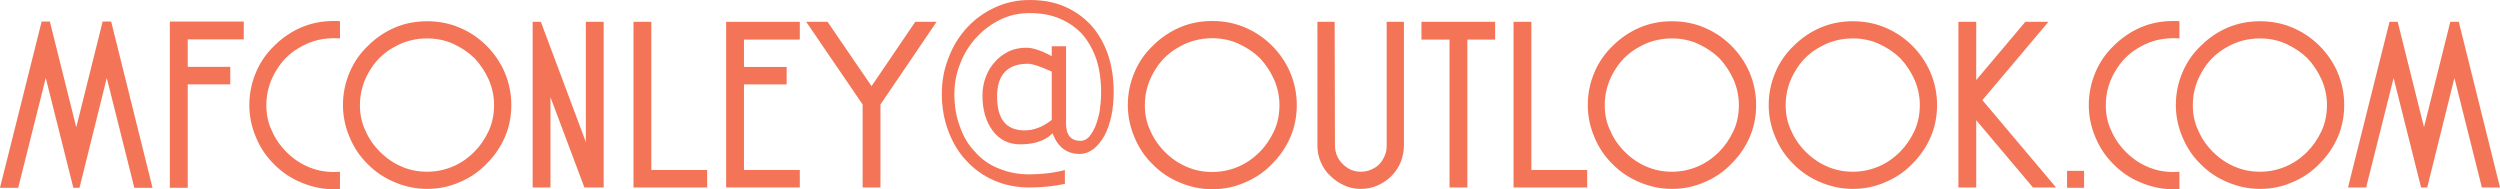
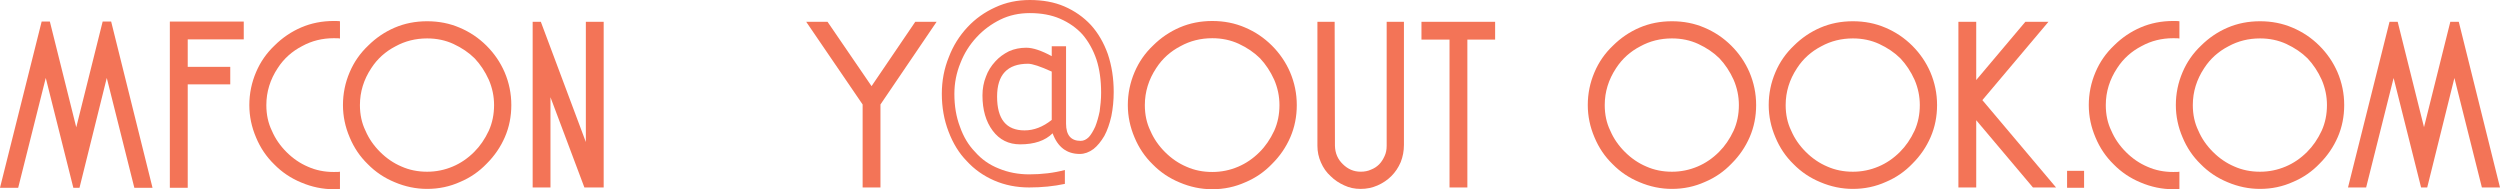
<svg xmlns="http://www.w3.org/2000/svg" version="1.1" x="0px" y="0px" width="229.29px" height="17.356px" viewBox="0 0 229.29 17.356" style="enable-background:new 0 0 229.29 17.356;" xml:space="preserve">
  <style type="text/css">
	.st0{fill:#F37457;}
</style>
  <defs>
</defs>
  <g>
    <g>
      <path class="st0" d="M4.573,1.978l2.421,9.697l2.421-9.697h0.78l3.793,15.244h-1.667L9.793,7.148L7.291,17.222H6.726L4.197,7.148    L1.668,17.222H0L3.82,1.978H4.573z" />
      <path class="st0" d="M22.356,3.612h-5.139v2.519h3.901v1.606h-3.901v9.485h-1.64V1.978h6.779V3.612z" />
      <path class="st0" d="M25.477,6.237c-0.7,1.053-1.049,2.189-1.049,3.403c0,0.876,0.17,1.66,0.511,2.358    c0.305,0.713,0.754,1.366,1.345,1.955c0.592,0.59,1.247,1.036,1.964,1.339c0.717,0.321,1.506,0.481,2.367,0.481    c0.359,0,0.547-0.009,0.565-0.026v1.58c-0.018,0.017-0.206,0.028-0.565,0.028c-1.022,0-2.018-0.206-2.986-0.617    c-0.95-0.392-1.775-0.945-2.475-1.66c-0.717-0.696-1.273-1.517-1.667-2.464c-0.413-0.964-0.619-1.955-0.619-2.974    c0-1.053,0.206-2.063,0.619-3.028c0.394-0.928,0.959-1.741,1.695-2.438c0.717-0.713,1.533-1.268,2.448-1.66    c0.915-0.392,1.911-0.59,2.986-0.59c0.359,0,0.547,0.009,0.565,0.028v1.58c-0.018-0.017-0.206-0.028-0.565-0.028    c-1.058,0-2.026,0.242-2.905,0.724C26.777,4.711,26.032,5.381,25.477,6.237z" />
      <path class="st0" d="M46.896,9.637c0,1.05-0.197,2.028-0.59,2.935c-0.394,0.909-0.948,1.719-1.662,2.43    c-0.697,0.73-1.51,1.291-2.439,1.682c-0.948,0.428-1.957,0.641-3.03,0.641c-1.018,0-2.011-0.205-2.976-0.615    c-0.947-0.391-1.769-0.942-2.466-1.654c-0.715-0.693-1.269-1.512-1.661-2.456c-0.412-0.961-0.617-1.948-0.617-2.963    c0-1.05,0.205-2.056,0.617-3.017c0.393-0.925,0.956-1.734,1.689-2.43c0.715-0.711,1.528-1.263,2.439-1.654    c0.912-0.391,1.904-0.587,2.976-0.587c1.072,0,2.065,0.196,2.976,0.587c0.465,0.196,0.902,0.433,1.314,0.707    c0.41,0.276,0.795,0.593,1.152,0.947c0.715,0.713,1.269,1.522,1.662,2.43C46.691,7.581,46.896,8.587,46.896,9.637z M34.056,6.246    c-0.697,1.05-1.045,2.181-1.045,3.391c0,0.872,0.169,1.654,0.509,2.35c0.304,0.711,0.751,1.361,1.34,1.948    c0.59,0.587,1.243,1.032,1.957,1.335c0.715,0.32,1.501,0.48,2.359,0.48c0.822,0,1.609-0.16,2.36-0.48    c0.715-0.302,1.367-0.747,1.956-1.335c0.537-0.534,0.983-1.184,1.34-1.948c0.322-0.713,0.483-1.496,0.483-2.35    c0-0.801-0.161-1.575-0.483-2.322c-0.339-0.749-0.769-1.397-1.286-1.95c-0.537-0.534-1.189-0.978-1.957-1.335    c-0.733-0.337-1.537-0.507-2.413-0.507c-1.054,0-2.019,0.242-2.894,0.721C35.351,4.725,34.609,5.393,34.056,6.246z" />
      <path class="st0" d="M49.604,2.002l4.128,11.025V2.002h1.635v15.189h-1.77l-3.11-8.276v8.276h-1.634V2.002H49.604z" />
-       <path class="st0" d="M64.857,17.191h-6.755V2.002h1.634v13.587h5.121V17.191z" />
-       <path class="st0" d="M66.599,2.002h6.755V3.63h-5.121v2.51h3.915v1.601h-3.915v7.848h5.121v1.602h-6.755V2.002z" />
      <path class="st0" d="M79.117,17.191V9.583l-5.174-7.581H75.9L79.935,7.9l4.008-5.898H85.9l-5.148,7.581v7.608H79.117z" />
      <path class="st0" d="M99.034,14.12c-1.197,0-2.028-0.631-2.493-1.894c-0.679,0.676-1.671,1.013-2.976,1.013    c-1.054,0-1.894-0.417-2.519-1.253c-0.626-0.838-0.938-1.913-0.938-3.231c0-0.622,0.106-1.201,0.321-1.734    c0.179-0.499,0.465-0.961,0.858-1.389c0.179-0.196,0.371-0.37,0.577-0.521c0.205-0.151,0.433-0.288,0.683-0.414    c0.483-0.214,1.01-0.32,1.582-0.32c0.607,0,1.384,0.259,2.332,0.773V4.244h1.313v7.096c0,1.053,0.447,1.58,1.34,1.58    c0.269,0,0.518-0.116,0.751-0.348c0.196-0.214,0.393-0.535,0.589-0.963c0.161-0.41,0.295-0.874,0.402-1.392    c0.036-0.268,0.067-0.544,0.094-0.829s0.04-0.58,0.04-0.883c0-1.159-0.143-2.176-0.429-3.05c-0.304-0.892-0.733-1.658-1.286-2.301    c-0.554-0.607-1.243-1.088-2.065-1.444c-0.786-0.339-1.707-0.509-2.761-0.509c-0.983,0-1.876,0.196-2.681,0.586    c-0.84,0.41-1.572,0.951-2.198,1.627c-0.643,0.692-1.135,1.474-1.474,2.344c-0.376,0.905-0.564,1.856-0.564,2.852    c0,1.119,0.17,2.122,0.51,3.01c0.322,0.925,0.786,1.696,1.394,2.318c0.589,0.674,1.313,1.182,2.171,1.519    c0.858,0.355,1.787,0.534,2.788,0.534c1.179,0,2.269-0.134,3.271-0.401v1.274c-1.019,0.219-2.109,0.328-3.271,0.328    c-1.162,0-2.235-0.214-3.217-0.641c-0.983-0.428-1.823-1.024-2.519-1.788c-0.697-0.711-1.251-1.611-1.662-2.695    c-0.411-1.069-0.617-2.224-0.617-3.471c0-1.192,0.215-2.313,0.644-3.365c0.393-1.031,0.965-1.948,1.716-2.749    c0.715-0.765,1.564-1.369,2.546-1.814C92.252,0.222,93.306,0,94.45,0c1.197,0,2.252,0.196,3.163,0.587    c0.947,0.41,1.76,0.978,2.44,1.708c0.661,0.73,1.179,1.62,1.554,2.669c0.358,1.067,0.537,2.224,0.537,3.471    c0,0.765-0.072,1.503-0.215,2.216c-0.161,0.711-0.375,1.316-0.643,1.814c-0.305,0.516-0.634,0.918-0.992,1.201    C99.883,13.969,99.464,14.12,99.034,14.12z M96.461,6.566c-1.054-0.48-1.778-0.719-2.171-0.719c-1.894,0-2.841,1.005-2.841,3.015    c0,2.065,0.839,3.097,2.519,3.097c0.858,0,1.689-0.32,2.493-0.961V6.566z" />
      <path class="st0" d="M118.936,9.64c0,1.053-0.198,2.035-0.592,2.946c-0.395,0.912-0.951,1.725-1.668,2.438    c-0.7,0.733-1.516,1.296-2.448,1.688c-0.951,0.429-1.964,0.644-3.041,0.644c-1.022,0-2.018-0.206-2.986-0.617    c-0.95-0.392-1.775-0.945-2.475-1.66c-0.717-0.696-1.273-1.517-1.667-2.464c-0.413-0.964-0.619-1.955-0.619-2.974    c0-1.053,0.206-2.063,0.619-3.028c0.394-0.928,0.959-1.741,1.695-2.438c0.717-0.713,1.533-1.268,2.448-1.66    c0.915-0.392,1.911-0.59,2.986-0.59c1.076,0,2.072,0.197,2.986,0.59c0.467,0.197,0.906,0.434,1.319,0.71    c0.412,0.277,0.798,0.595,1.156,0.951c0.717,0.715,1.273,1.528,1.668,2.438C118.729,7.577,118.936,8.587,118.936,9.64z     M106.05,6.237C105.35,7.291,105,8.426,105,9.64c0,0.876,0.17,1.66,0.511,2.358c0.305,0.713,0.754,1.366,1.345,1.955    c0.592,0.59,1.247,1.036,1.964,1.339c0.717,0.321,1.506,0.481,2.367,0.481c0.825,0,1.615-0.16,2.368-0.481    c0.717-0.303,1.371-0.75,1.963-1.339c0.539-0.535,0.986-1.188,1.345-1.955c0.323-0.715,0.484-1.502,0.484-2.358    c0-0.804-0.161-1.58-0.484-2.33c-0.341-0.752-0.772-1.402-1.291-1.957c-0.539-0.535-1.194-0.982-1.964-1.339    c-0.736-0.338-1.542-0.509-2.421-0.509c-1.058,0-2.026,0.242-2.905,0.724C107.349,4.711,106.605,5.381,106.05,6.237z" />
      <path class="st0" d="M128.763,2.002v11.291c0,0.553-0.099,1.077-0.295,1.575c-0.215,0.499-0.501,0.926-0.858,1.283    c-0.358,0.356-0.778,0.64-1.26,0.853c-0.483,0.214-1.001,0.322-1.555,0.322c-0.554,0-1.054-0.108-1.501-0.322    c-0.483-0.214-0.902-0.497-1.26-0.853c-0.375-0.339-0.67-0.756-0.885-1.255c-0.214-0.481-0.321-0.989-0.321-1.522V2.002h1.581    l0.027,11.371c0.017,0.678,0.259,1.237,0.723,1.682c0.465,0.462,1.01,0.693,1.635,0.693c0.358,0,0.67-0.061,0.938-0.186    c0.286-0.108,0.537-0.268,0.751-0.481c0.196-0.195,0.366-0.454,0.509-0.773c0.125-0.268,0.188-0.579,0.188-0.935V2.002H128.763z" />
      <path class="st0" d="M132.945,17.191V3.63h-2.574V2.002h6.756V3.63h-2.546v13.561H132.945z" />
-       <path class="st0" d="M145.571,17.191h-6.755V2.002h1.634v13.587h5.12V17.191z" />
      <path class="st0" d="M161.066,9.637c0,1.05-0.197,2.028-0.59,2.935c-0.394,0.909-0.948,1.719-1.662,2.43    c-0.697,0.73-1.51,1.291-2.439,1.682c-0.948,0.428-1.957,0.641-3.03,0.641c-1.018,0-2.01-0.205-2.976-0.615    c-0.947-0.391-1.769-0.942-2.466-1.654c-0.715-0.693-1.269-1.512-1.661-2.456c-0.412-0.961-0.617-1.948-0.617-2.963    c0-1.05,0.205-2.056,0.617-3.017c0.393-0.925,0.956-1.734,1.689-2.43c0.715-0.711,1.528-1.263,2.439-1.654    c0.912-0.391,1.904-0.587,2.976-0.587c1.072,0,2.065,0.196,2.976,0.587c0.465,0.196,0.902,0.433,1.314,0.707    c0.41,0.276,0.795,0.593,1.152,0.947c0.715,0.713,1.269,1.522,1.662,2.43C160.86,7.581,161.066,8.587,161.066,9.637z     M148.225,6.246c-0.697,1.05-1.045,2.181-1.045,3.391c0,0.872,0.169,1.654,0.509,2.35c0.304,0.711,0.751,1.361,1.34,1.948    c0.59,0.587,1.243,1.032,1.957,1.335c0.715,0.32,1.501,0.48,2.359,0.48c0.822,0,1.609-0.16,2.36-0.48    c0.715-0.302,1.367-0.747,1.956-1.335c0.537-0.534,0.983-1.184,1.34-1.948c0.322-0.713,0.483-1.496,0.483-2.35    c0-0.801-0.161-1.575-0.483-2.322c-0.339-0.749-0.769-1.397-1.286-1.95c-0.537-0.534-1.189-0.978-1.957-1.335    c-0.733-0.337-1.537-0.507-2.413-0.507c-1.054,0-2.019,0.242-2.894,0.721C149.52,4.725,148.779,5.393,148.225,6.246z" />
      <path class="st0" d="M177.66,9.637c0,1.05-0.197,2.028-0.59,2.935c-0.394,0.909-0.948,1.719-1.662,2.43    c-0.697,0.73-1.51,1.291-2.439,1.682c-0.948,0.428-1.957,0.641-3.03,0.641c-1.018,0-2.01-0.205-2.976-0.615    c-0.947-0.391-1.769-0.942-2.466-1.654c-0.715-0.693-1.269-1.512-1.661-2.456c-0.412-0.961-0.617-1.948-0.617-2.963    c0-1.05,0.205-2.056,0.617-3.017c0.393-0.925,0.956-1.734,1.689-2.43c0.715-0.711,1.528-1.263,2.439-1.654    c0.912-0.391,1.904-0.587,2.976-0.587c1.072,0,2.065,0.196,2.976,0.587c0.465,0.196,0.902,0.433,1.314,0.707    c0.41,0.276,0.795,0.593,1.152,0.947c0.715,0.713,1.269,1.522,1.662,2.43C177.454,7.581,177.66,8.587,177.66,9.637z     M164.819,6.246c-0.697,1.05-1.045,2.181-1.045,3.391c0,0.872,0.169,1.654,0.509,2.35c0.304,0.711,0.751,1.361,1.34,1.948    c0.59,0.587,1.243,1.032,1.957,1.335c0.715,0.32,1.501,0.48,2.359,0.48c0.822,0,1.609-0.16,2.36-0.48    c0.715-0.302,1.367-0.747,1.956-1.335c0.537-0.534,0.983-1.184,1.34-1.948c0.322-0.713,0.483-1.496,0.483-2.35    c0-0.801-0.161-1.575-0.483-2.322c-0.339-0.749-0.769-1.397-1.286-1.95c-0.537-0.534-1.189-0.978-1.957-1.335    c-0.733-0.337-1.537-0.507-2.413-0.507c-1.054,0-2.019,0.242-2.894,0.721C166.114,4.725,165.372,5.393,164.819,6.246z" />
      <path class="st0" d="M179.617,17.191V2.002h1.634v5.339l4.504-5.339h2.118l-6.058,7.181l6.755,8.008h-2.118l-5.201-6.166v6.166    H179.617z" />
      <path class="st0" d="M191.144,17.222h-1.56v-1.554h1.56V17.222z" />
      <path class="st0" d="M194.184,6.237c-0.7,1.053-1.049,2.189-1.049,3.403c0,0.876,0.17,1.66,0.511,2.358    c0.305,0.713,0.754,1.366,1.345,1.955c0.592,0.59,1.247,1.036,1.964,1.339c0.717,0.321,1.506,0.481,2.367,0.481    c0.359,0,0.547-0.009,0.565-0.026v1.58c-0.018,0.017-0.206,0.028-0.565,0.028c-1.022,0-2.018-0.206-2.986-0.617    c-0.95-0.392-1.775-0.945-2.475-1.66c-0.717-0.696-1.273-1.517-1.667-2.464c-0.413-0.964-0.619-1.955-0.619-2.974    c0-1.053,0.206-2.063,0.619-3.028c0.394-0.928,0.959-1.741,1.695-2.438c0.717-0.713,1.533-1.268,2.448-1.66    c0.915-0.392,1.911-0.59,2.986-0.59c0.359,0,0.547,0.009,0.565,0.028v1.58c-0.018-0.017-0.206-0.028-0.565-0.028    c-1.058,0-2.026,0.242-2.905,0.724C195.484,4.711,194.739,5.381,194.184,6.237z" />
      <path class="st0" d="M215.001,9.637c0,1.05-0.197,2.028-0.59,2.935c-0.394,0.909-0.948,1.719-1.662,2.43    c-0.697,0.73-1.51,1.291-2.439,1.682c-0.948,0.428-1.957,0.641-3.03,0.641c-1.018,0-2.01-0.205-2.976-0.615    c-0.947-0.391-1.769-0.942-2.466-1.654c-0.715-0.693-1.269-1.512-1.661-2.456c-0.412-0.961-0.617-1.948-0.617-2.963    c0-1.05,0.205-2.056,0.617-3.017c0.393-0.925,0.956-1.734,1.689-2.43c0.715-0.711,1.528-1.263,2.439-1.654    c0.912-0.391,1.904-0.587,2.976-0.587c1.072,0,2.065,0.196,2.976,0.587c0.465,0.196,0.902,0.433,1.314,0.707    c0.41,0.276,0.795,0.593,1.152,0.947c0.715,0.713,1.269,1.522,1.662,2.43C214.795,7.581,215.001,8.587,215.001,9.637z     M202.161,6.246c-0.697,1.05-1.045,2.181-1.045,3.391c0,0.872,0.169,1.654,0.509,2.35c0.304,0.711,0.751,1.361,1.34,1.948    c0.59,0.587,1.243,1.032,1.957,1.335c0.715,0.32,1.501,0.48,2.359,0.48c0.822,0,1.609-0.16,2.36-0.48    c0.715-0.302,1.367-0.747,1.956-1.335c0.537-0.534,0.983-1.184,1.34-1.948c0.322-0.713,0.483-1.496,0.483-2.35    c0-0.801-0.161-1.575-0.483-2.322c-0.339-0.749-0.769-1.397-1.286-1.95c-0.537-0.534-1.189-0.978-1.957-1.335    c-0.733-0.337-1.537-0.507-2.413-0.507c-1.054,0-2.019,0.242-2.894,0.721C203.456,4.725,202.714,5.393,202.161,6.246z" />
      <path class="st0" d="M219.907,2.002l2.413,9.663l2.413-9.663h0.777l3.779,15.189h-1.661l-2.52-10.038l-2.493,10.038h-0.563    l-2.52-10.038l-2.519,10.038h-1.662l3.806-15.189H219.907z" />
    </g>
  </g>
</svg>